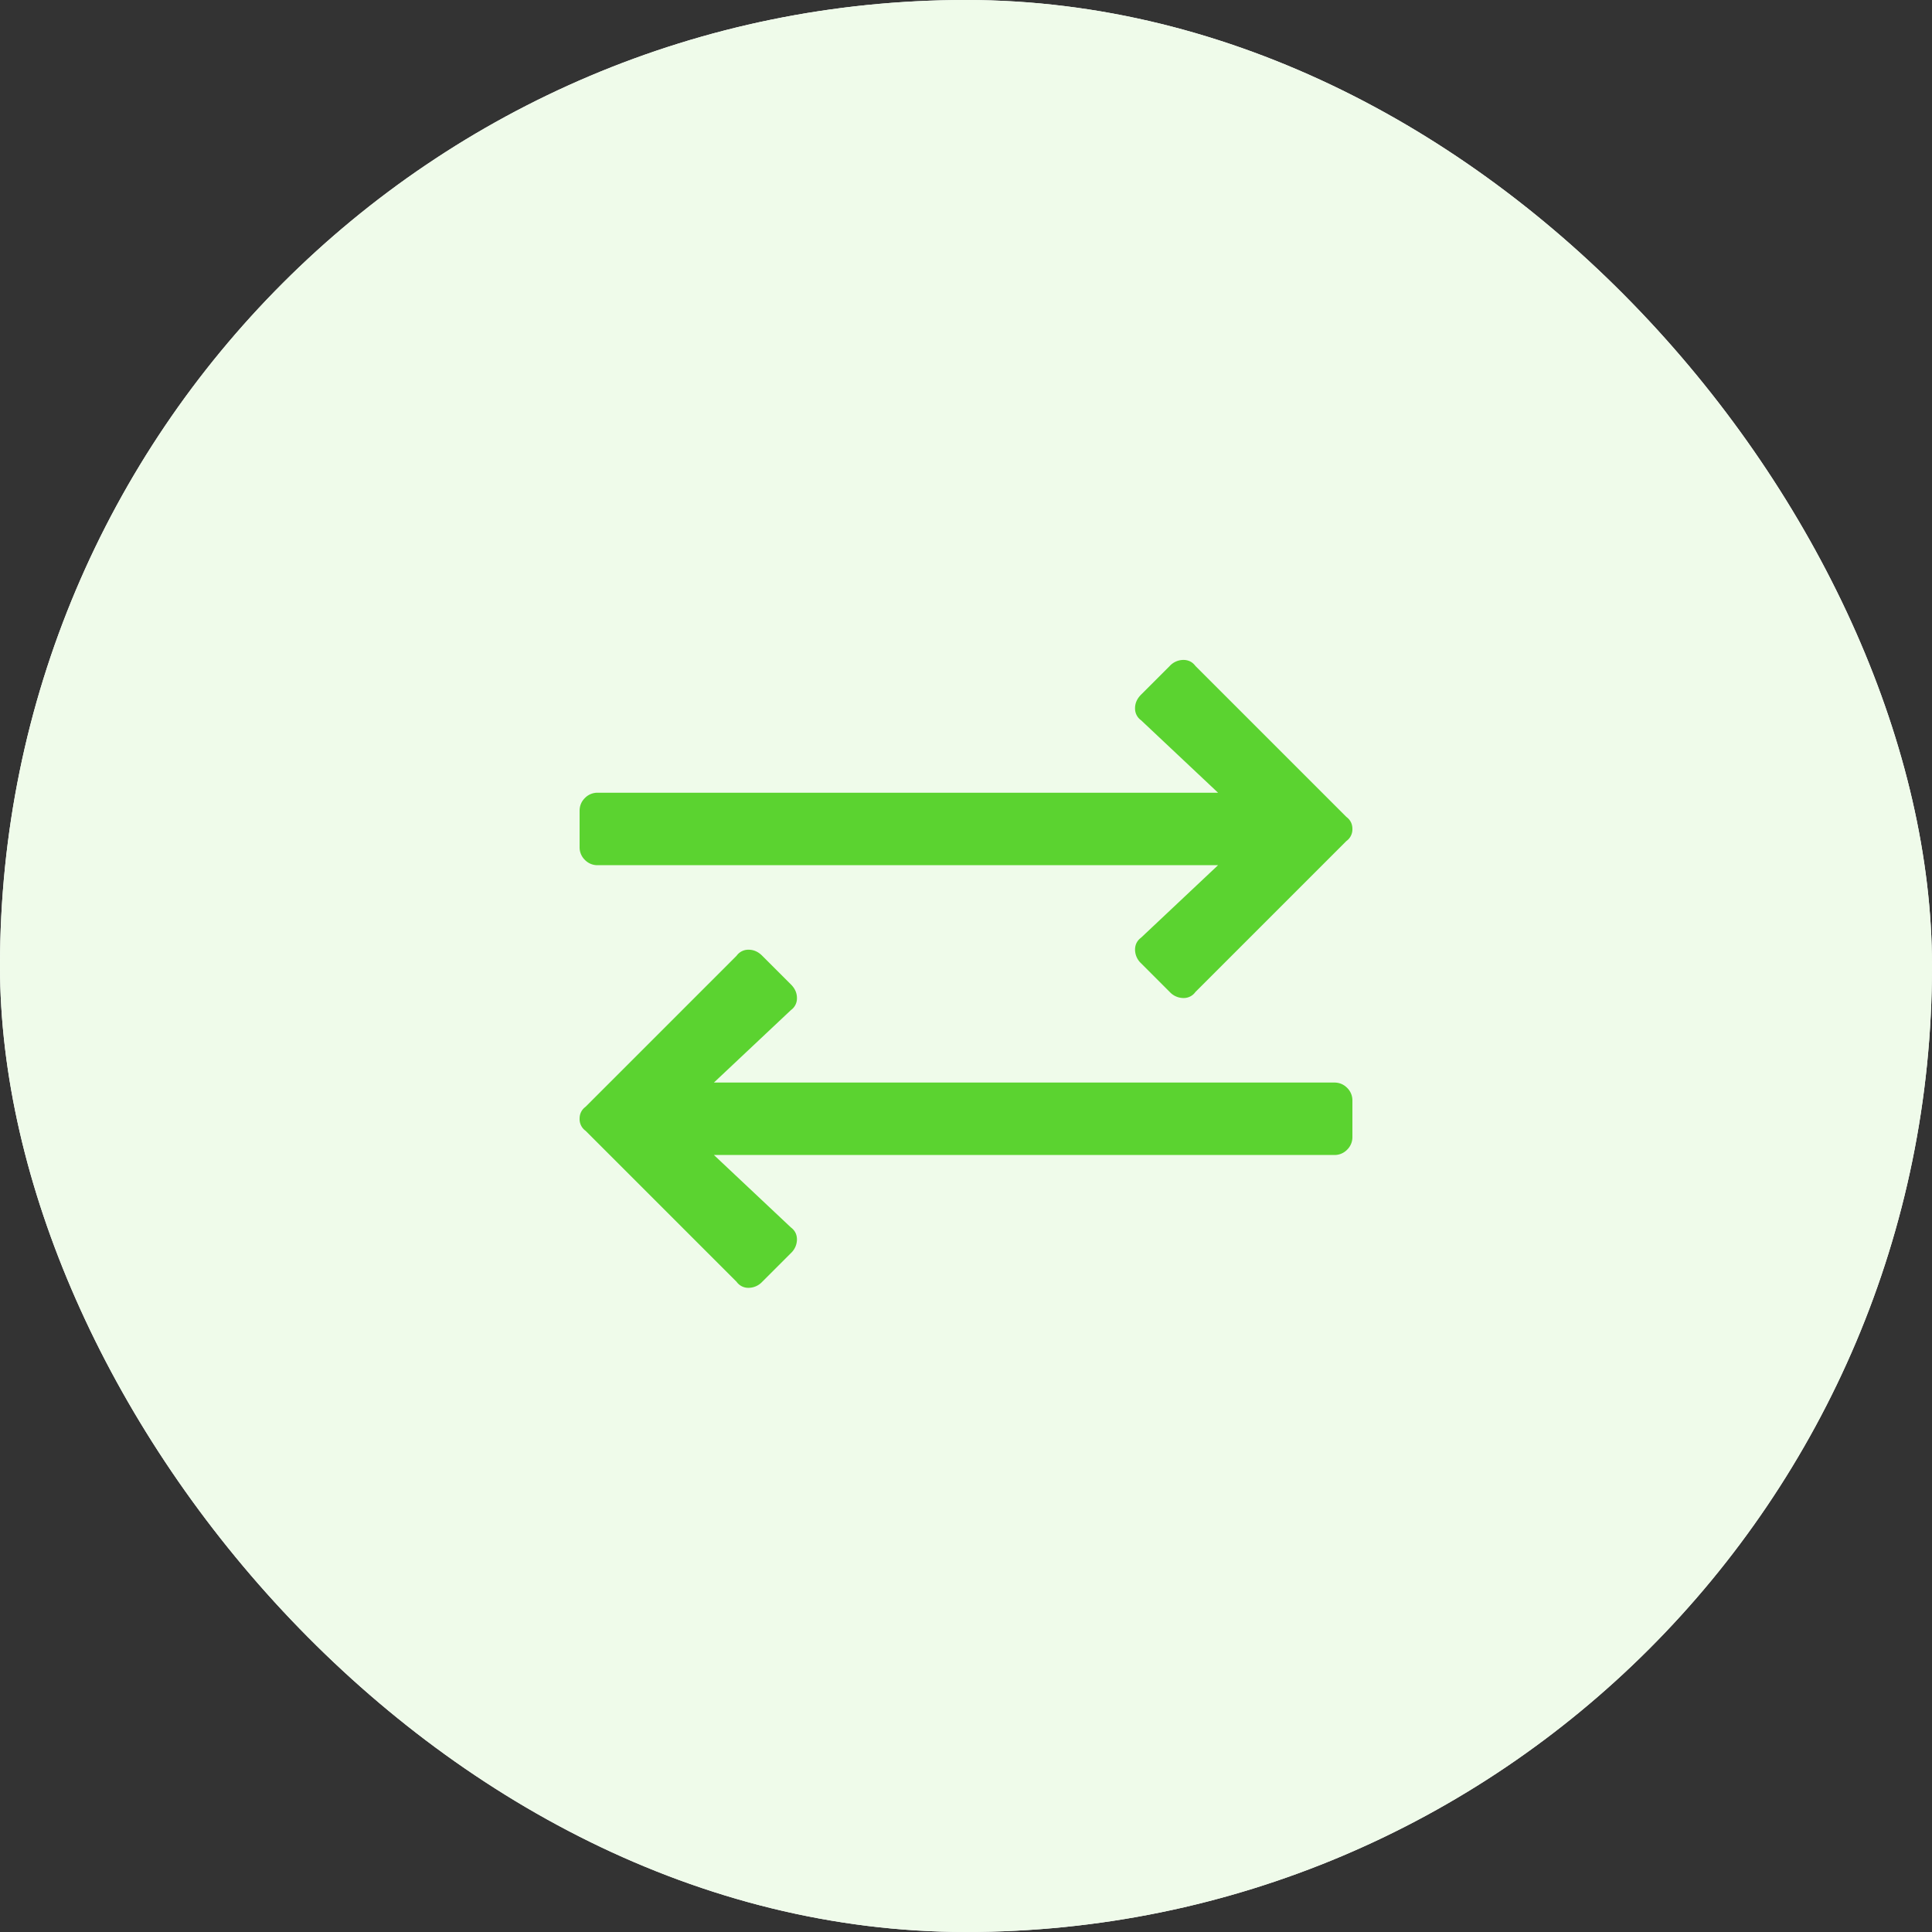
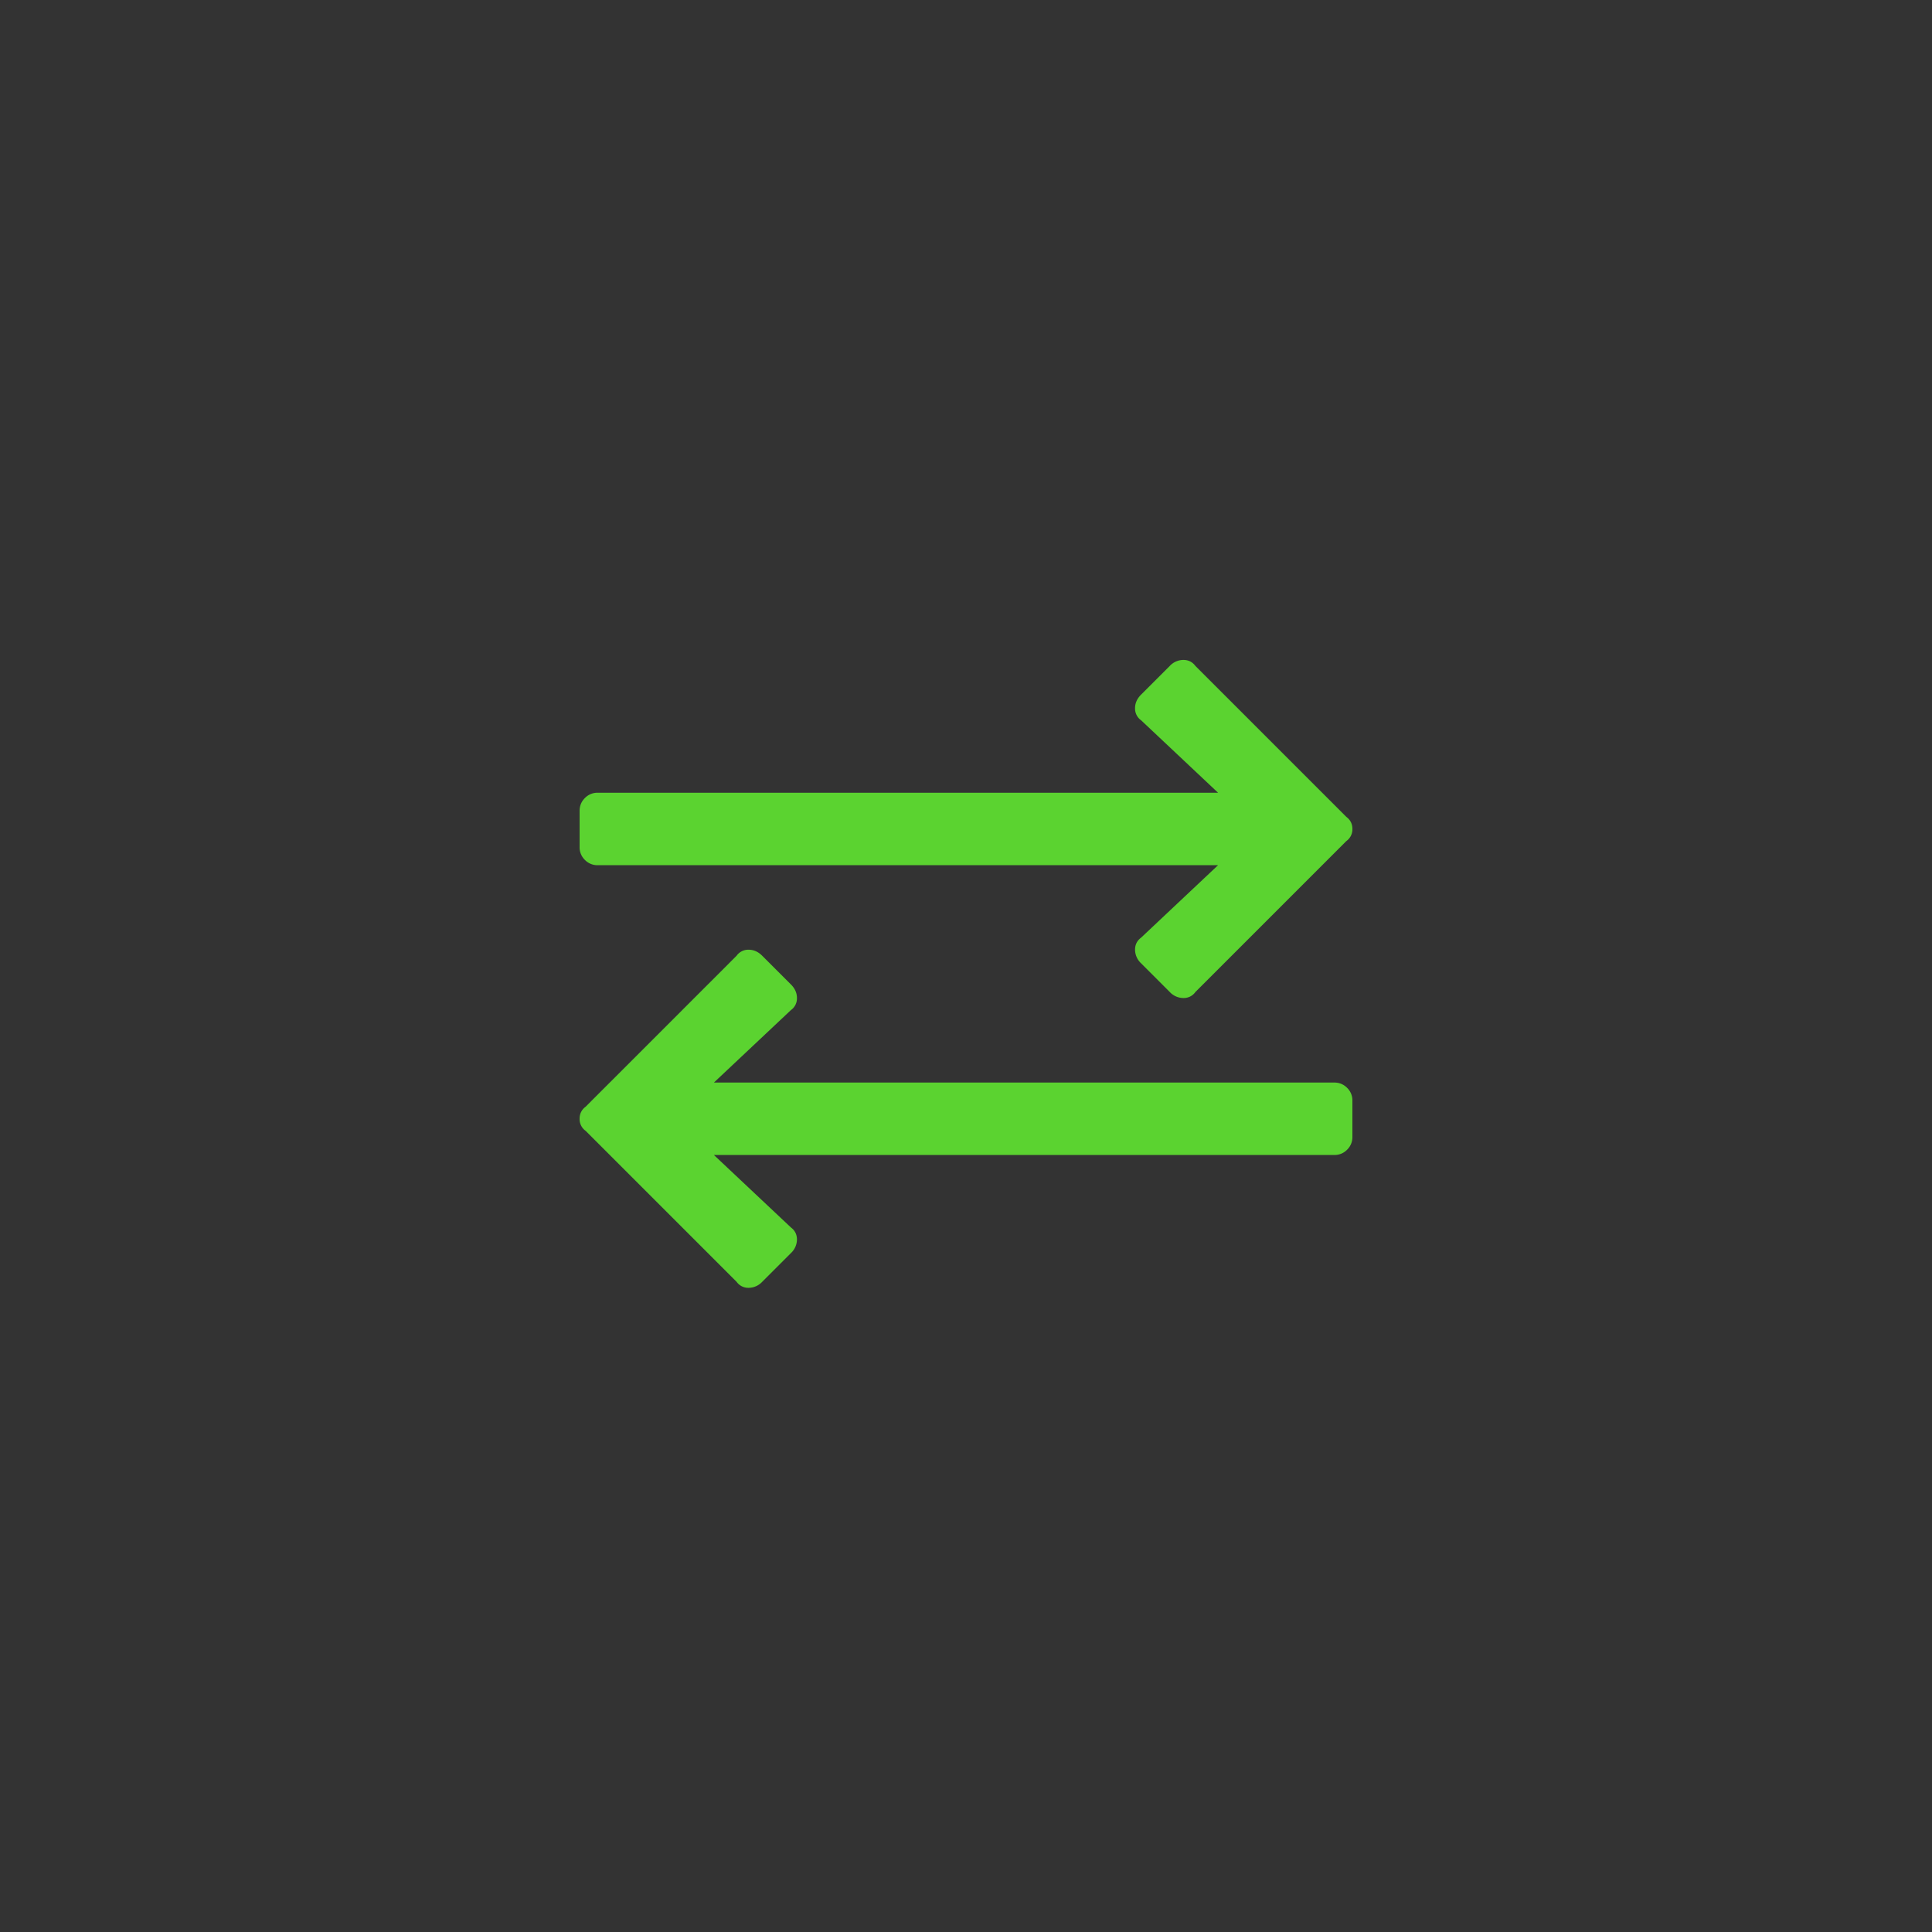
<svg xmlns="http://www.w3.org/2000/svg" xmlns:xlink="http://www.w3.org/1999/xlink" width="80" height="80" viewBox="0 0 80 80">
  <rect x="0" y="0" width="80" height="80" fill="#333333" stroke="none" />
  <defs>
-     <rect id="a" width="80" height="80" rx="40" />
-   </defs>
+     </defs>
  <g fill="none" fill-rule="evenodd">
    <g>
      <use fill="#FFF" xlink:href="#a" />
      <use fill="#EFFBEA" xlink:href="#a" />
    </g>
    <path fill="#5BD330" d="M49.5 41.076a.594.594 0 0 1-.5.25.777.777 0 0 1-.563-.25l-1.187-1.188a.777.777 0 0 1-.25-.562c0-.209.083-.375.25-.5l3.187-3H24.75a.723.723 0 0 1-.531-.219.723.723 0 0 1-.219-.531v-1.5c0-.209.073-.386.219-.531a.723.723 0 0 1 .531-.22h25.687l-3.187-3a.594.594 0 0 1-.25-.5c0-.208.083-.395.25-.562l1.187-1.187a.777.777 0 0 1 .563-.25c.208 0 .375.083.5.25l6.25 6.25c.167.125.25.291.25.5a.594.594 0 0 1-.25.5l-6.25 6.25zm-25.25 5.75a.594.594 0 0 1-.25-.5c0-.209.083-.375.25-.5l6.25-6.25a.594.594 0 0 1 .5-.25c.208 0 .396.083.562.25l1.188 1.187c.167.167.25.354.25.563a.594.594 0 0 1-.25.5l-3.188 3H55.25c.208 0 .385.073.531.219a.723.723 0 0 1 .219.53v1.5a.723.723 0 0 1-.219.532.723.723 0 0 1-.531.219H29.562l3.188 3c.167.125.25.291.25.5a.777.777 0 0 1-.25.562l-1.188 1.188a.777.777 0 0 1-.562.25.594.594 0 0 1-.5-.25l-6.25-6.25z" />
  </g>
</svg>